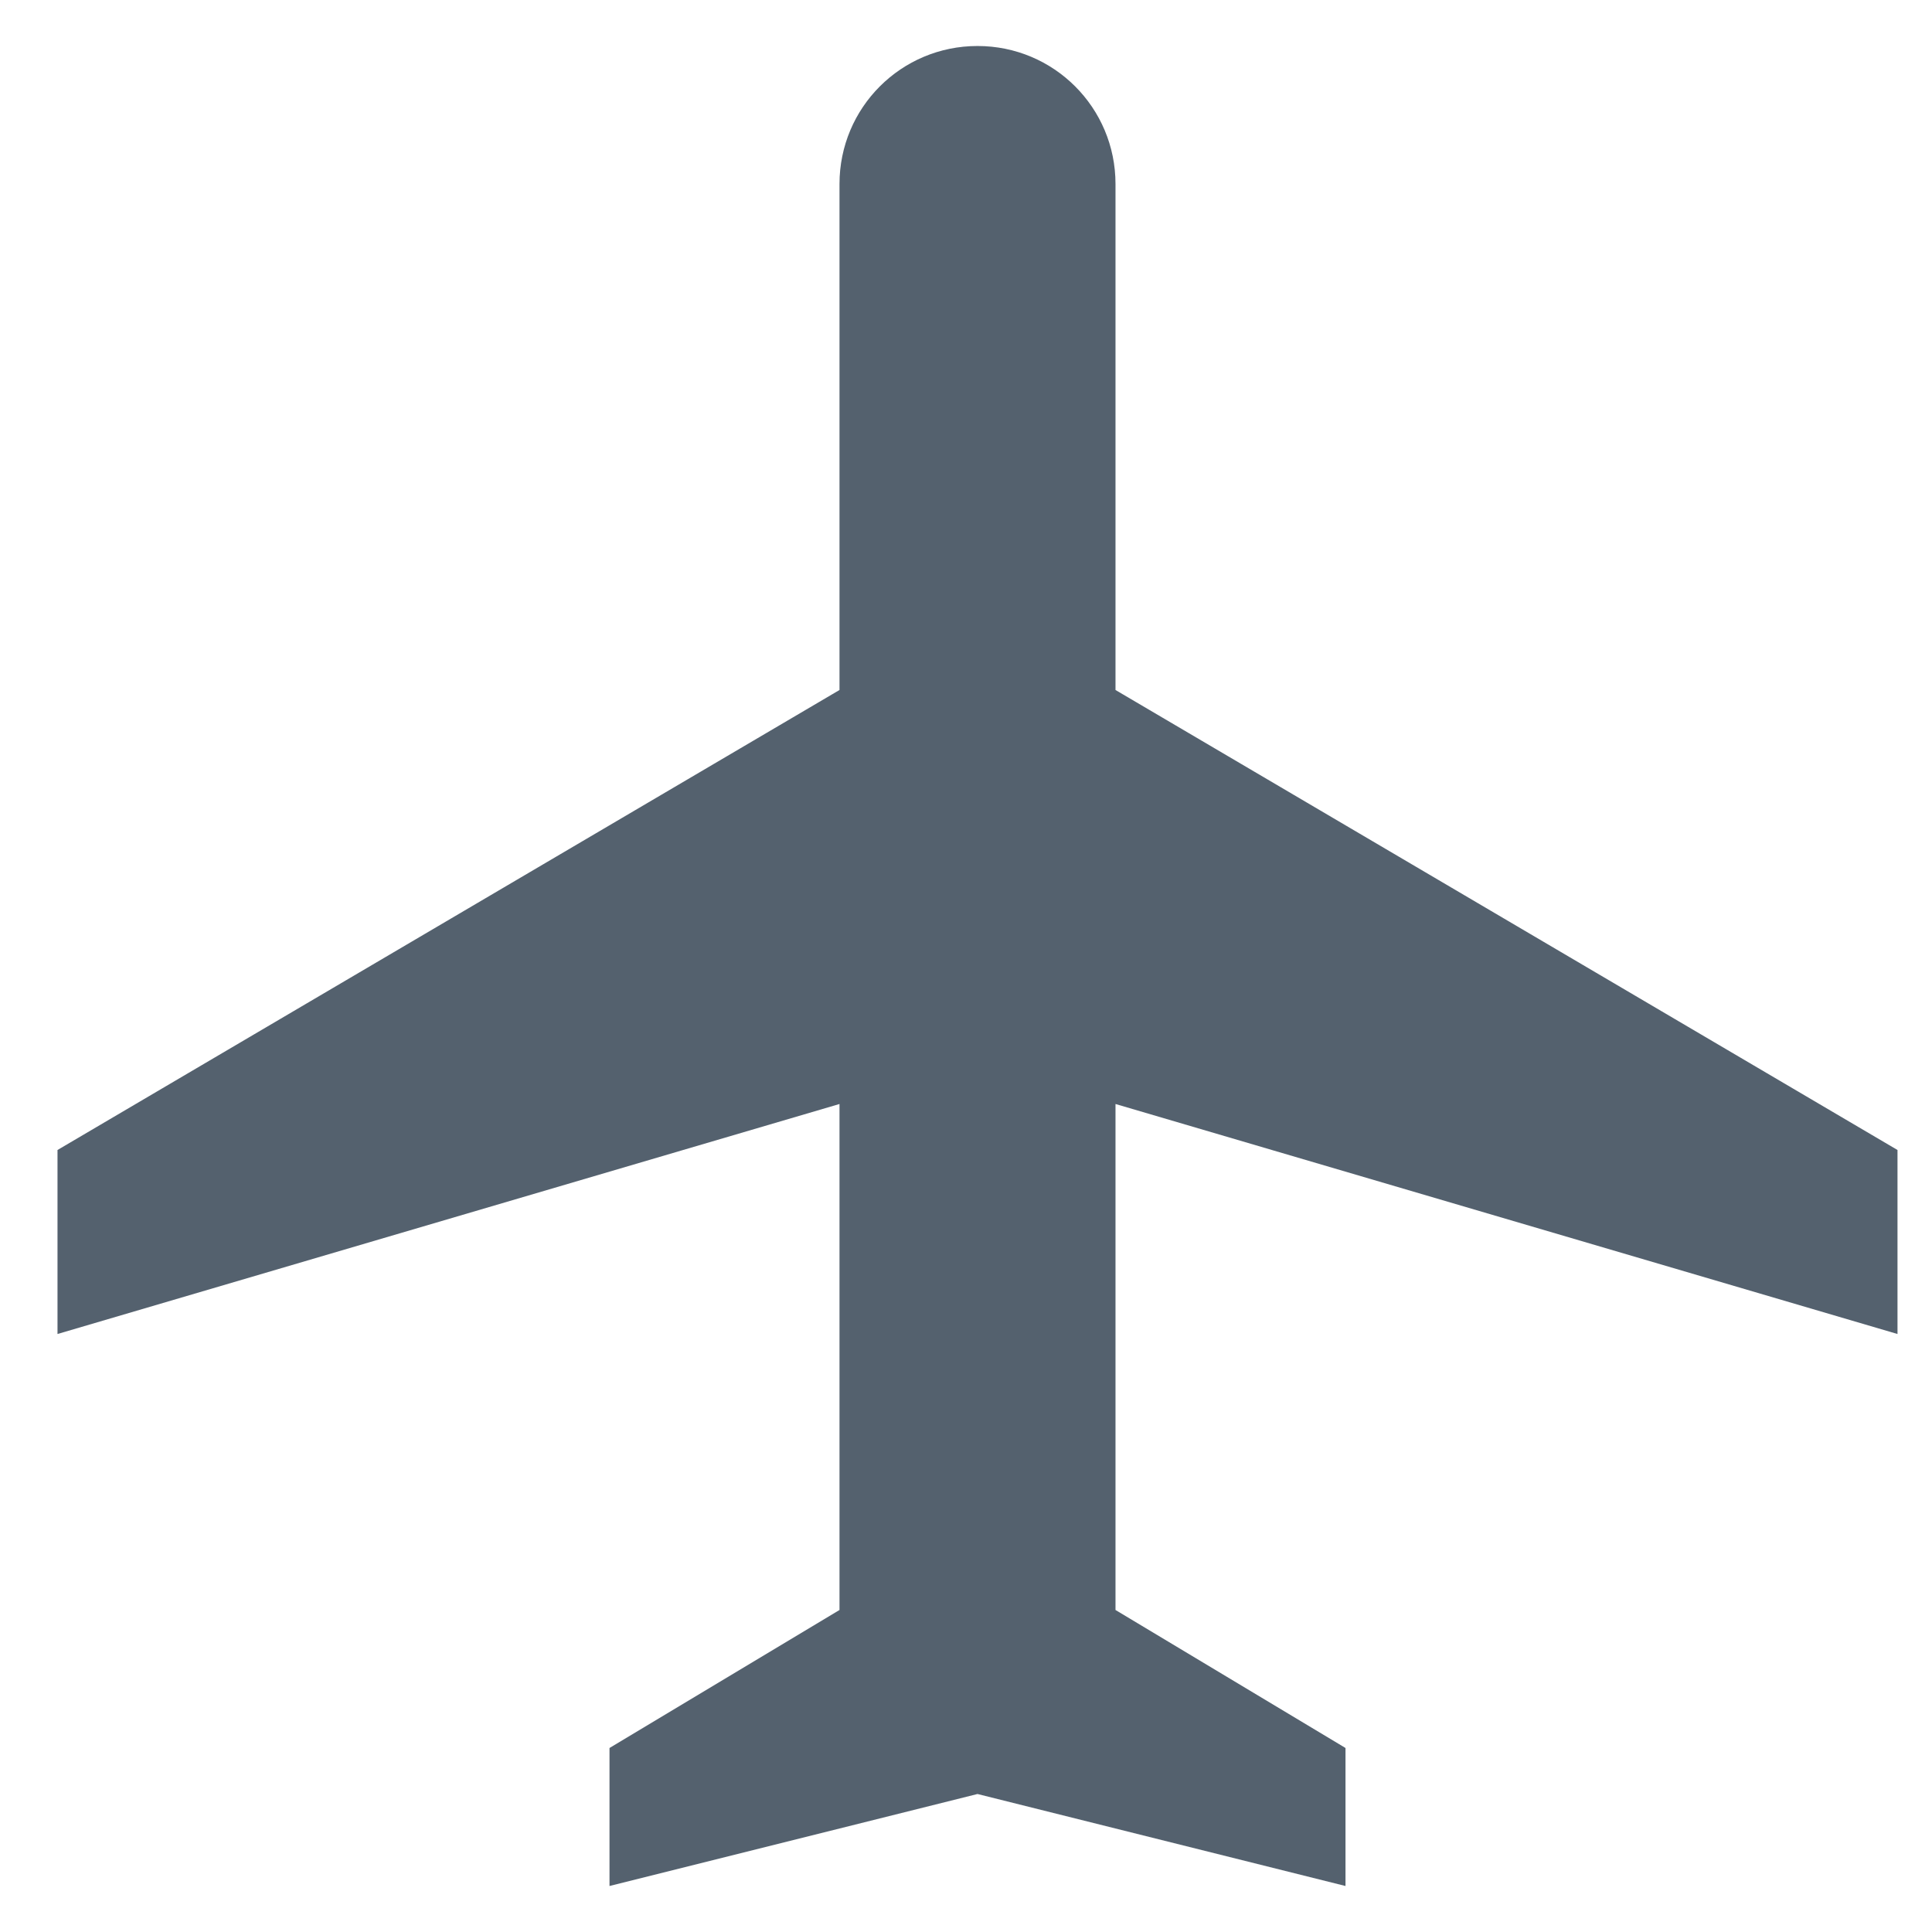
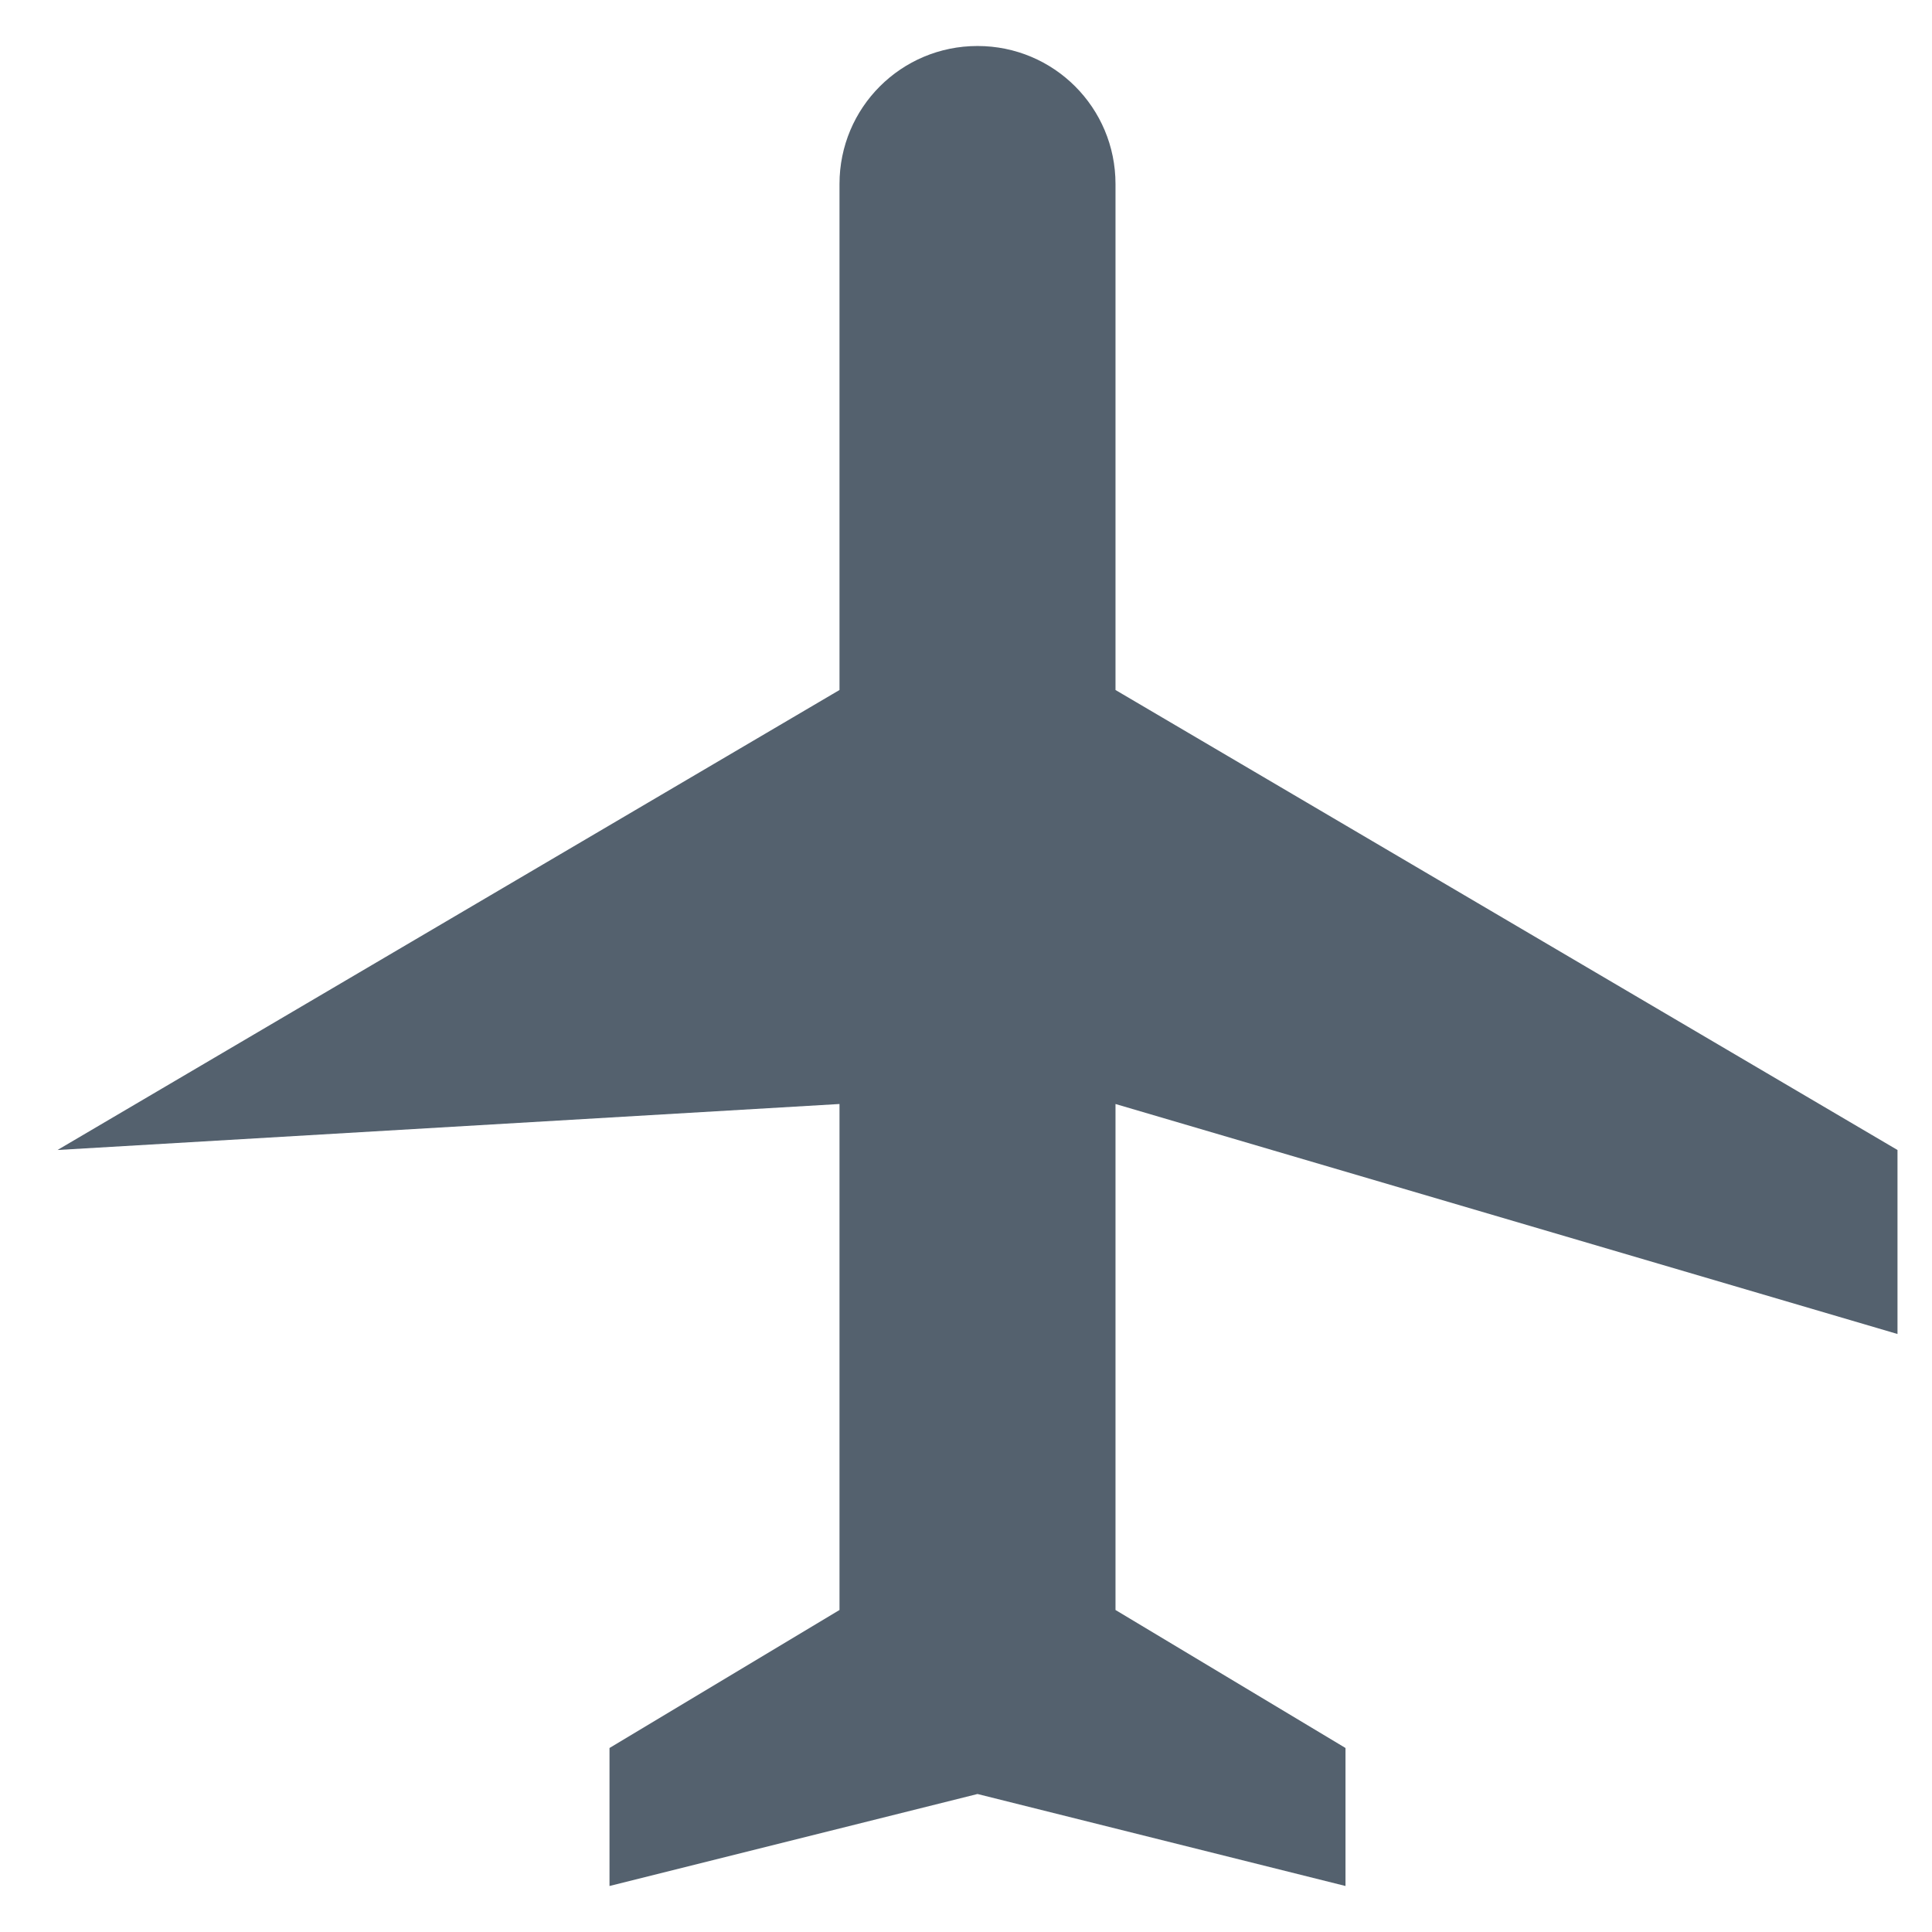
<svg xmlns="http://www.w3.org/2000/svg" width="21" height="21" viewBox="0 0 21 21" fill="none">
-   <path d="M20.625 14.5V12.5L12.125 7.5V2C12.125 1.17 11.455 0.5 10.625 0.5C9.795 0.5 9.125 1.17 9.125 2V7.5L0.625 12.5V14.5L9.125 12V17.5L6.625 19V20.5L10.625 19.5L14.625 20.5V19L12.125 17.5V12L20.625 14.5Z" fill="#54616E" />
+   <path d="M20.625 14.5V12.5L12.125 7.5V2C12.125 1.17 11.455 0.5 10.625 0.5C9.795 0.5 9.125 1.17 9.125 2V7.5L0.625 12.5L9.125 12V17.5L6.625 19V20.5L10.625 19.5L14.625 20.5V19L12.125 17.5V12L20.625 14.5Z" fill="#54616E" />
</svg>